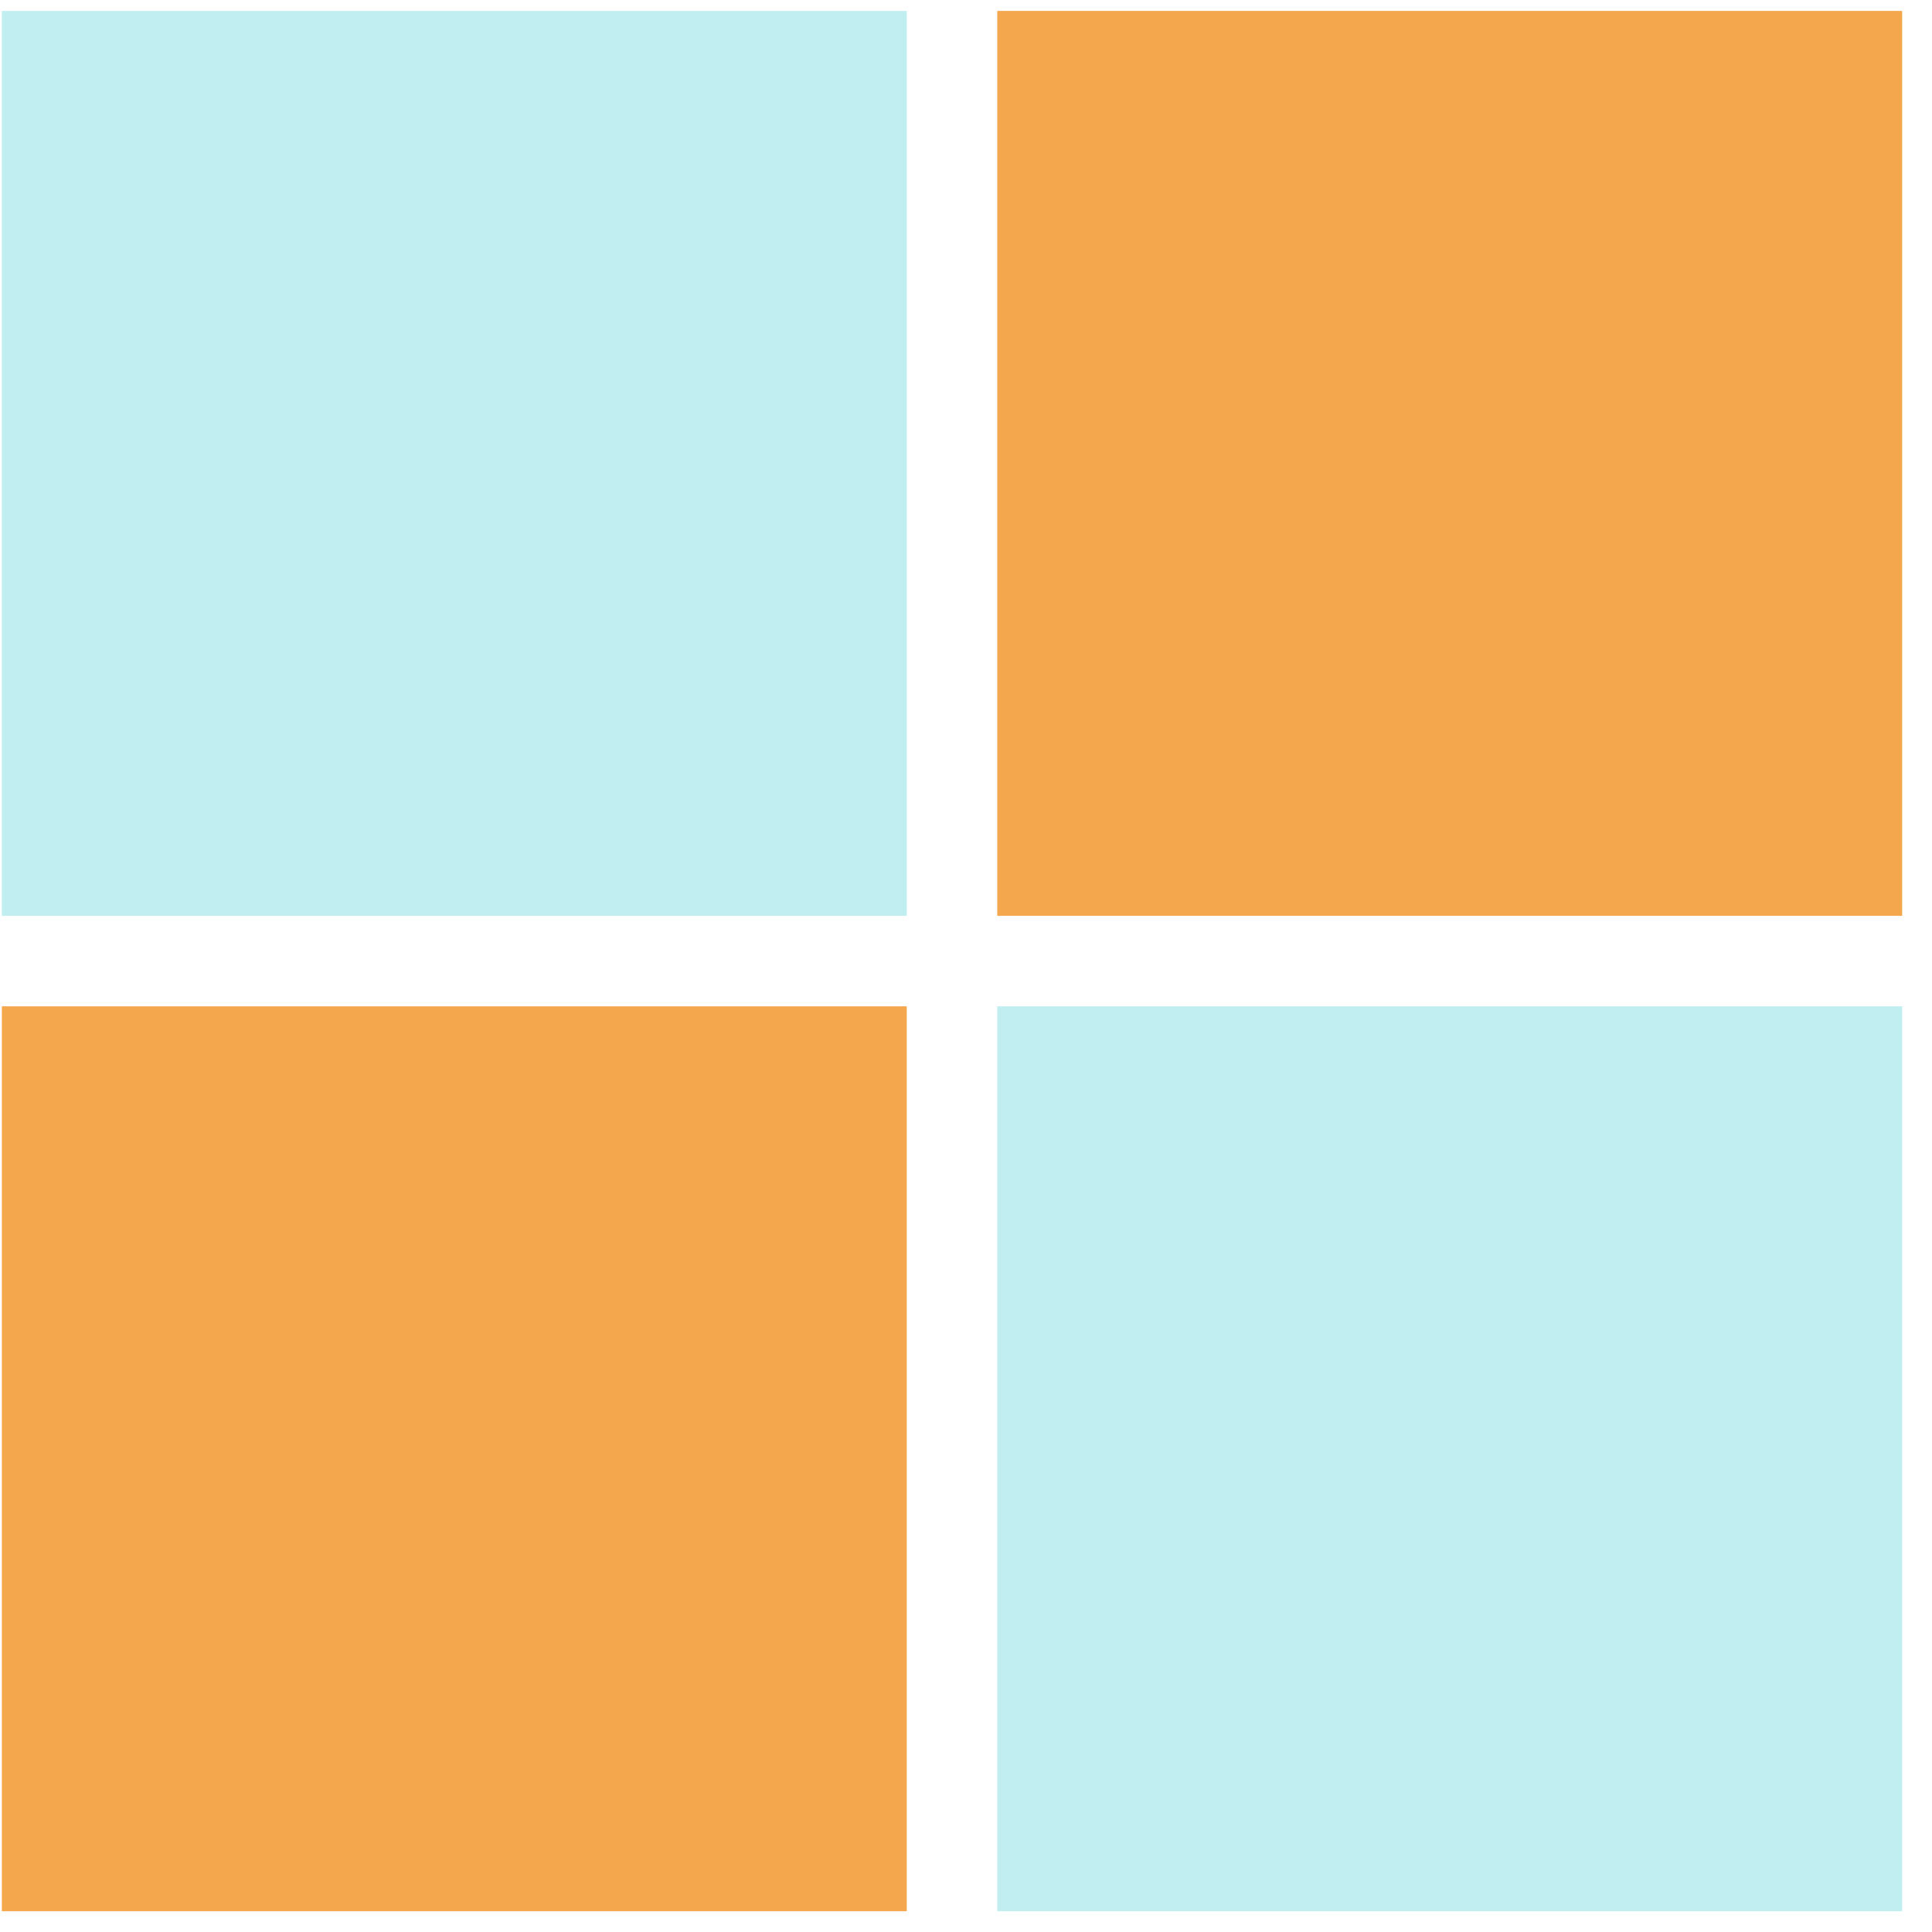
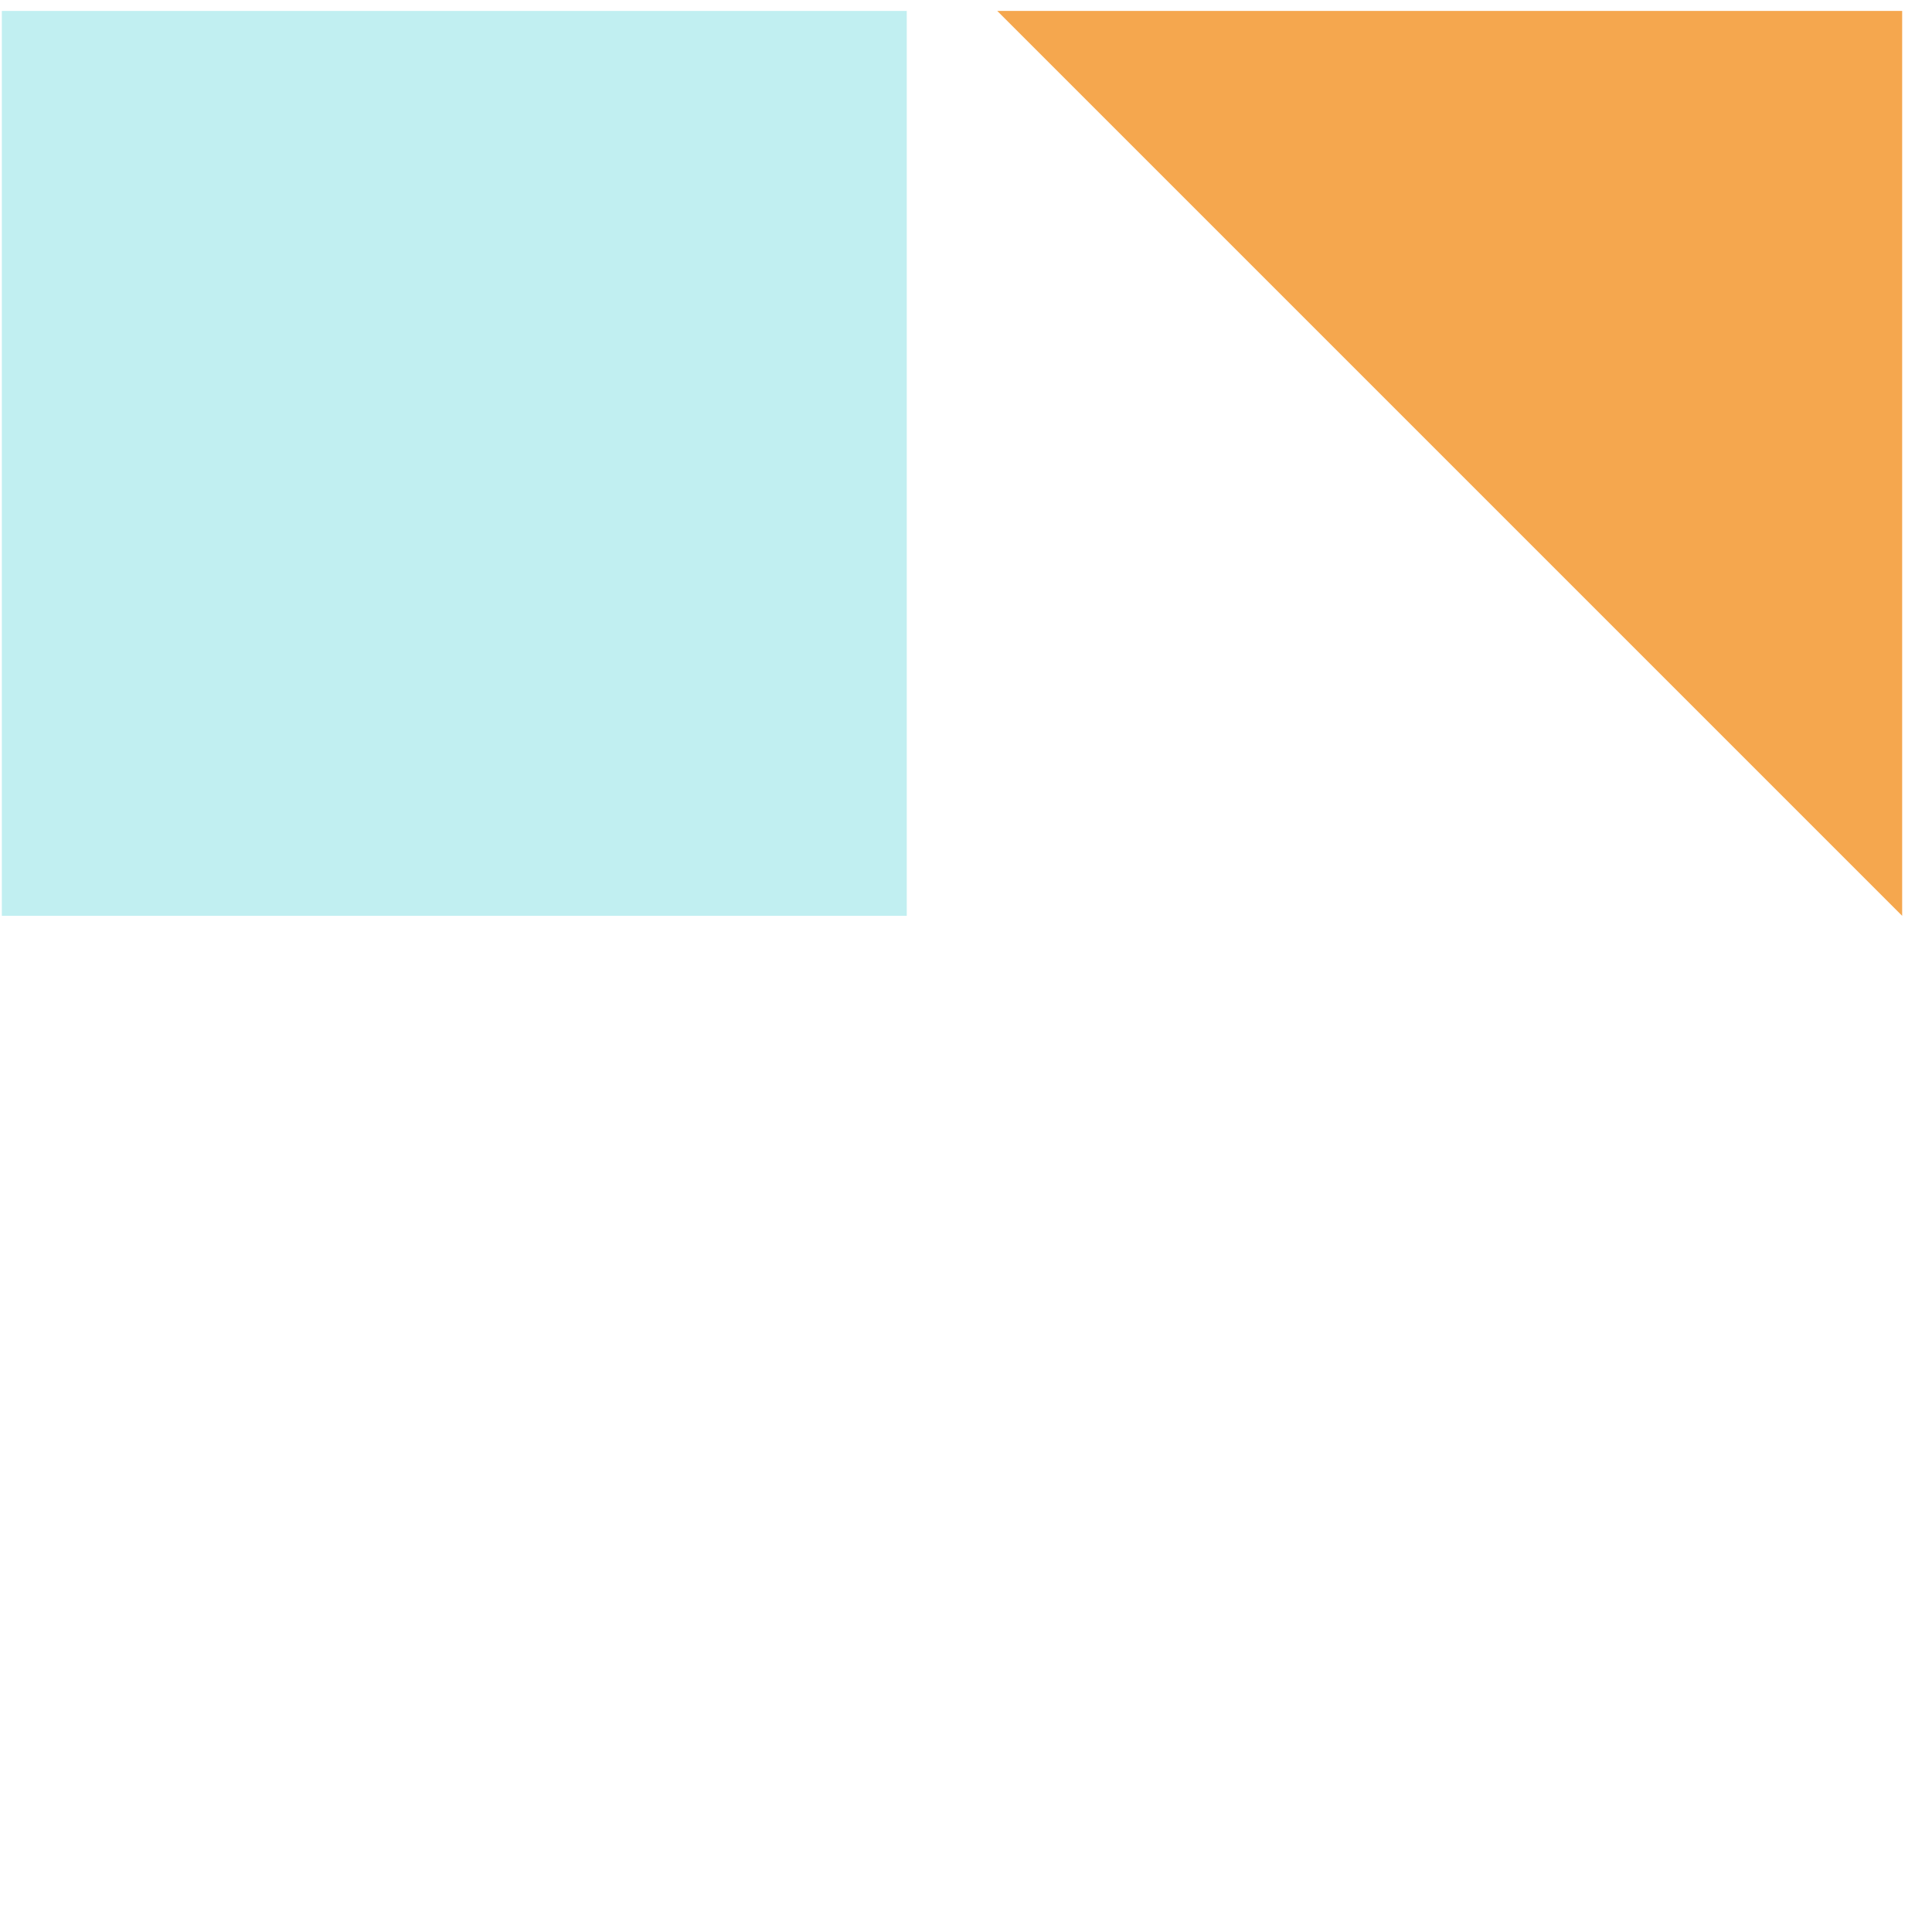
<svg xmlns="http://www.w3.org/2000/svg" width="61" height="61" fill="none">
  <path fill="#C1EFF1" d="M.058.345h28.571v28.571H.058z" />
-   <path fill="#F5A74E" d="M31.487.345h28.571v28.571H31.487z" />
-   <path fill="#C1EFF1" d="M31.487 31.773h28.571v28.571H31.487z" />
-   <path fill="#F5A74E" d="M.058 31.773h28.571v28.571H.058z" />
+   <path fill="#F5A74E" d="M31.487.345h28.571v28.571z" />
</svg>